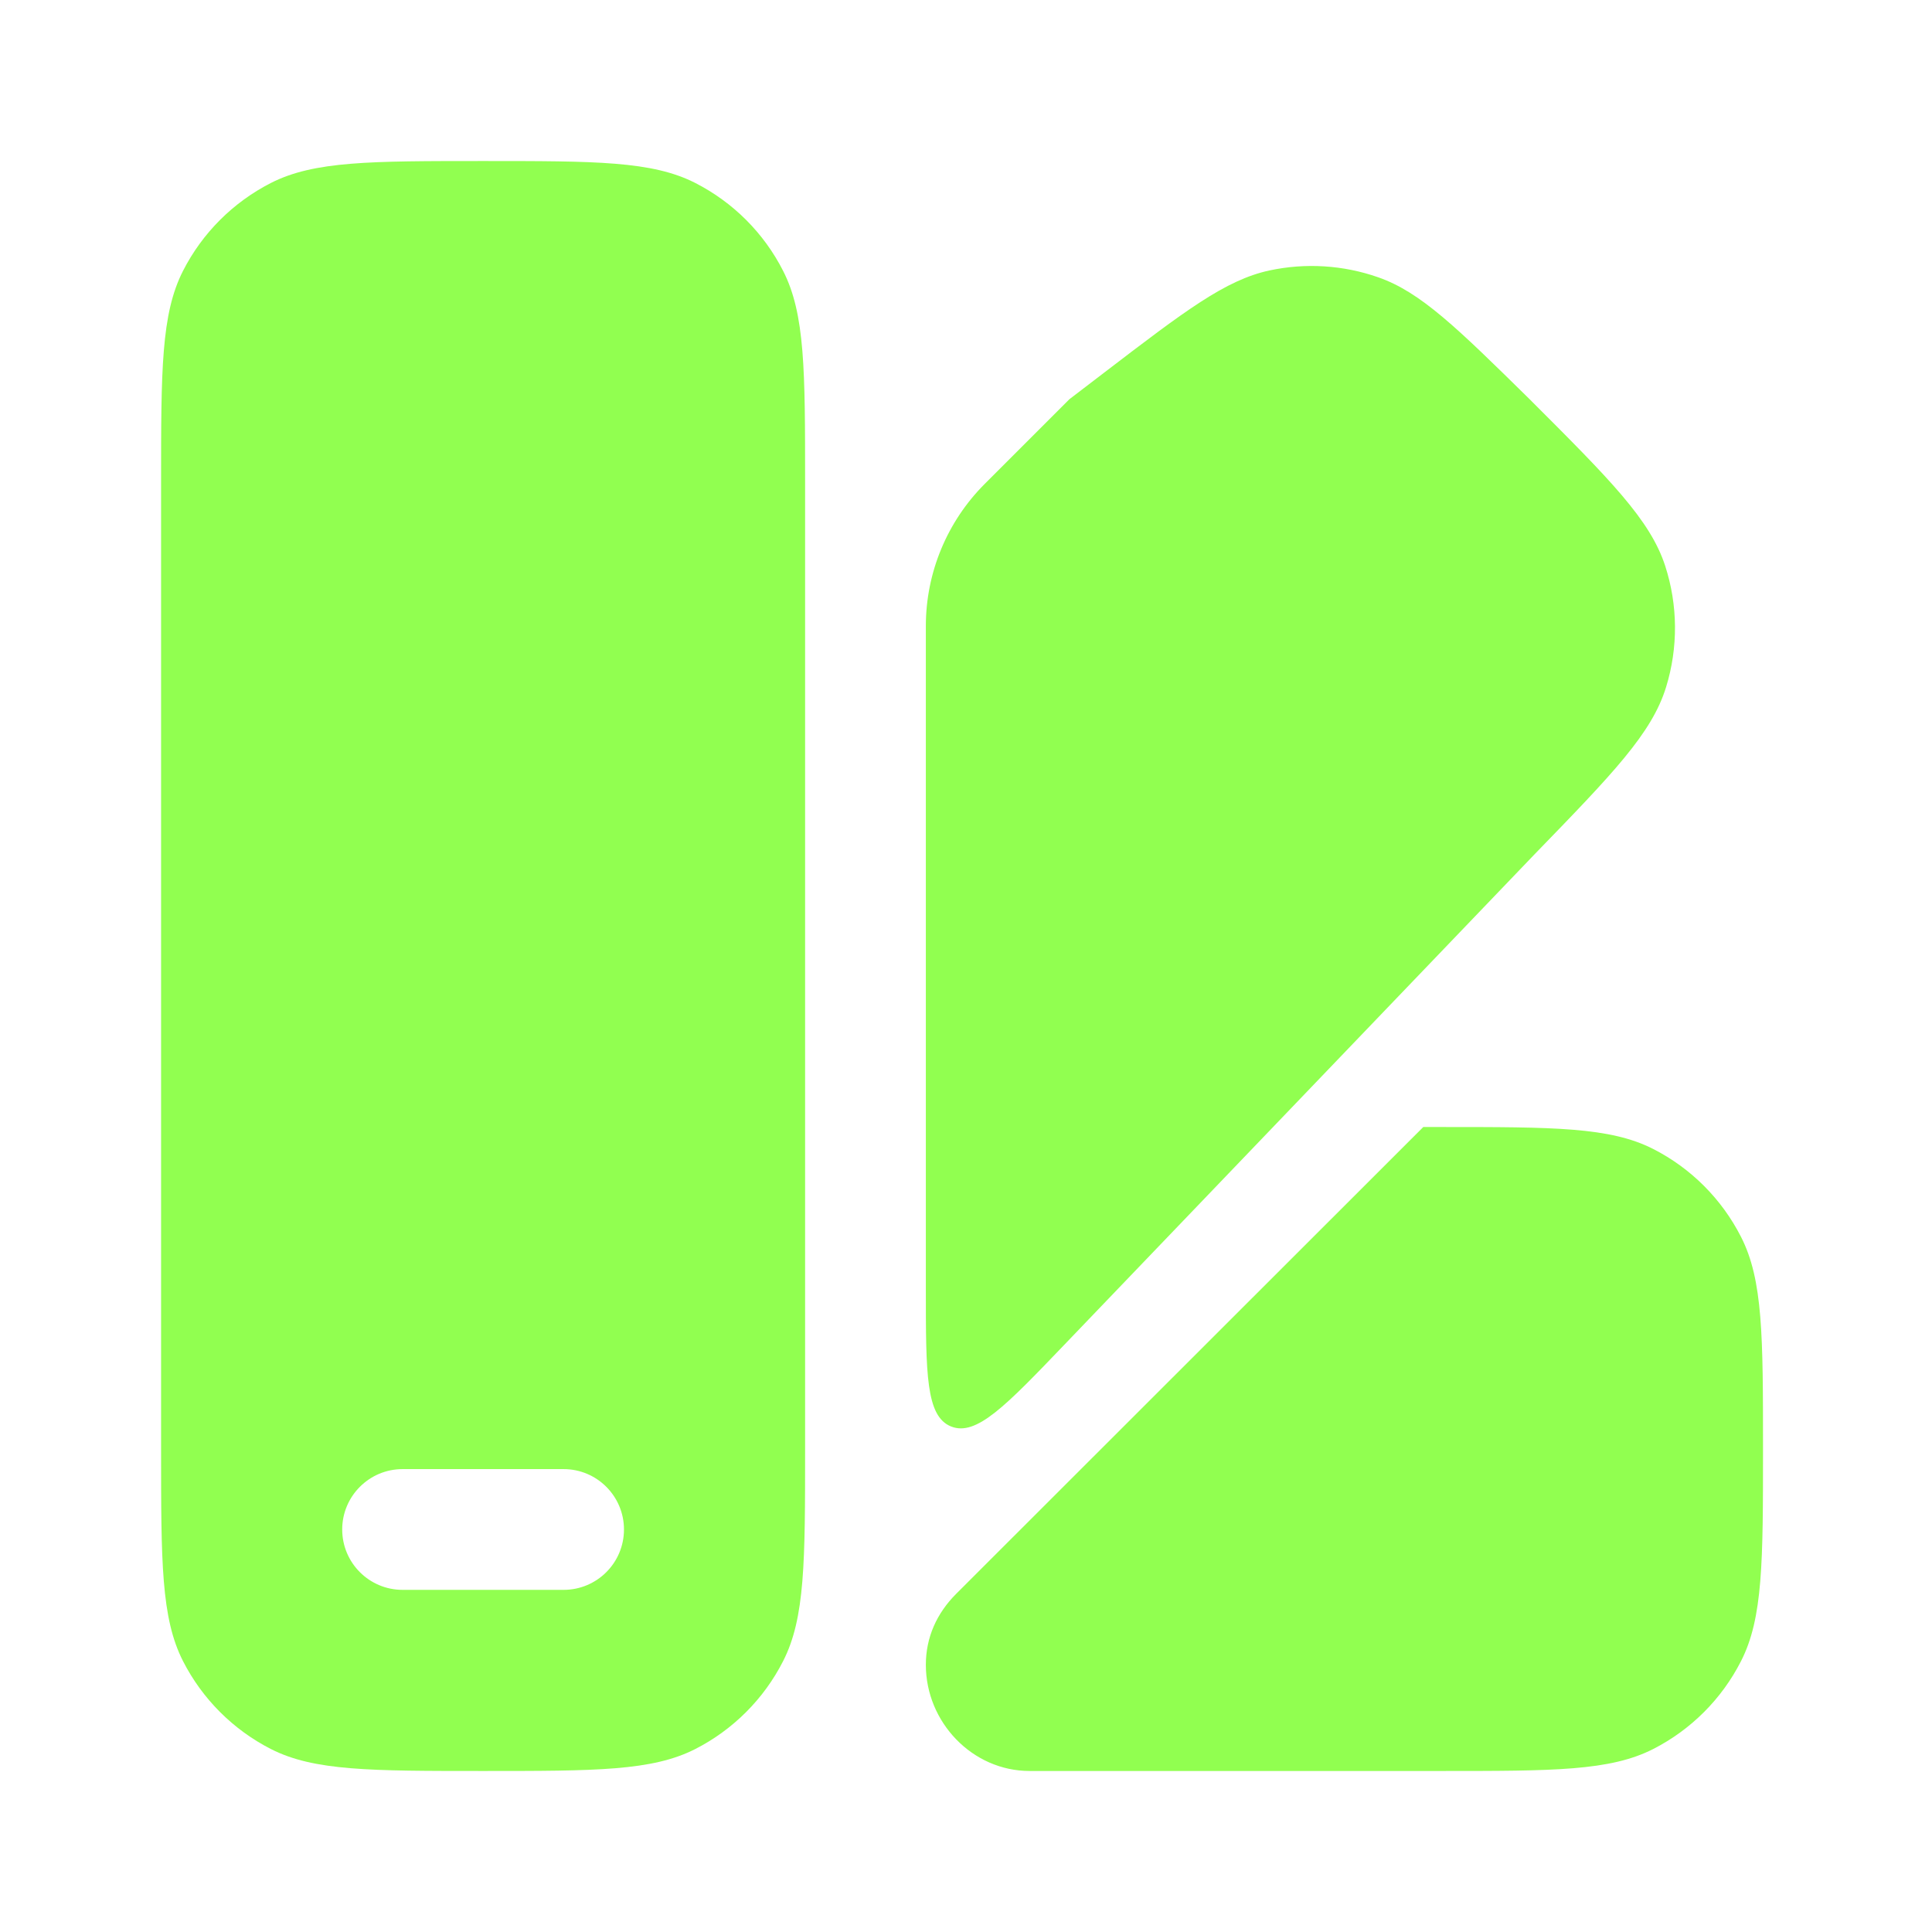
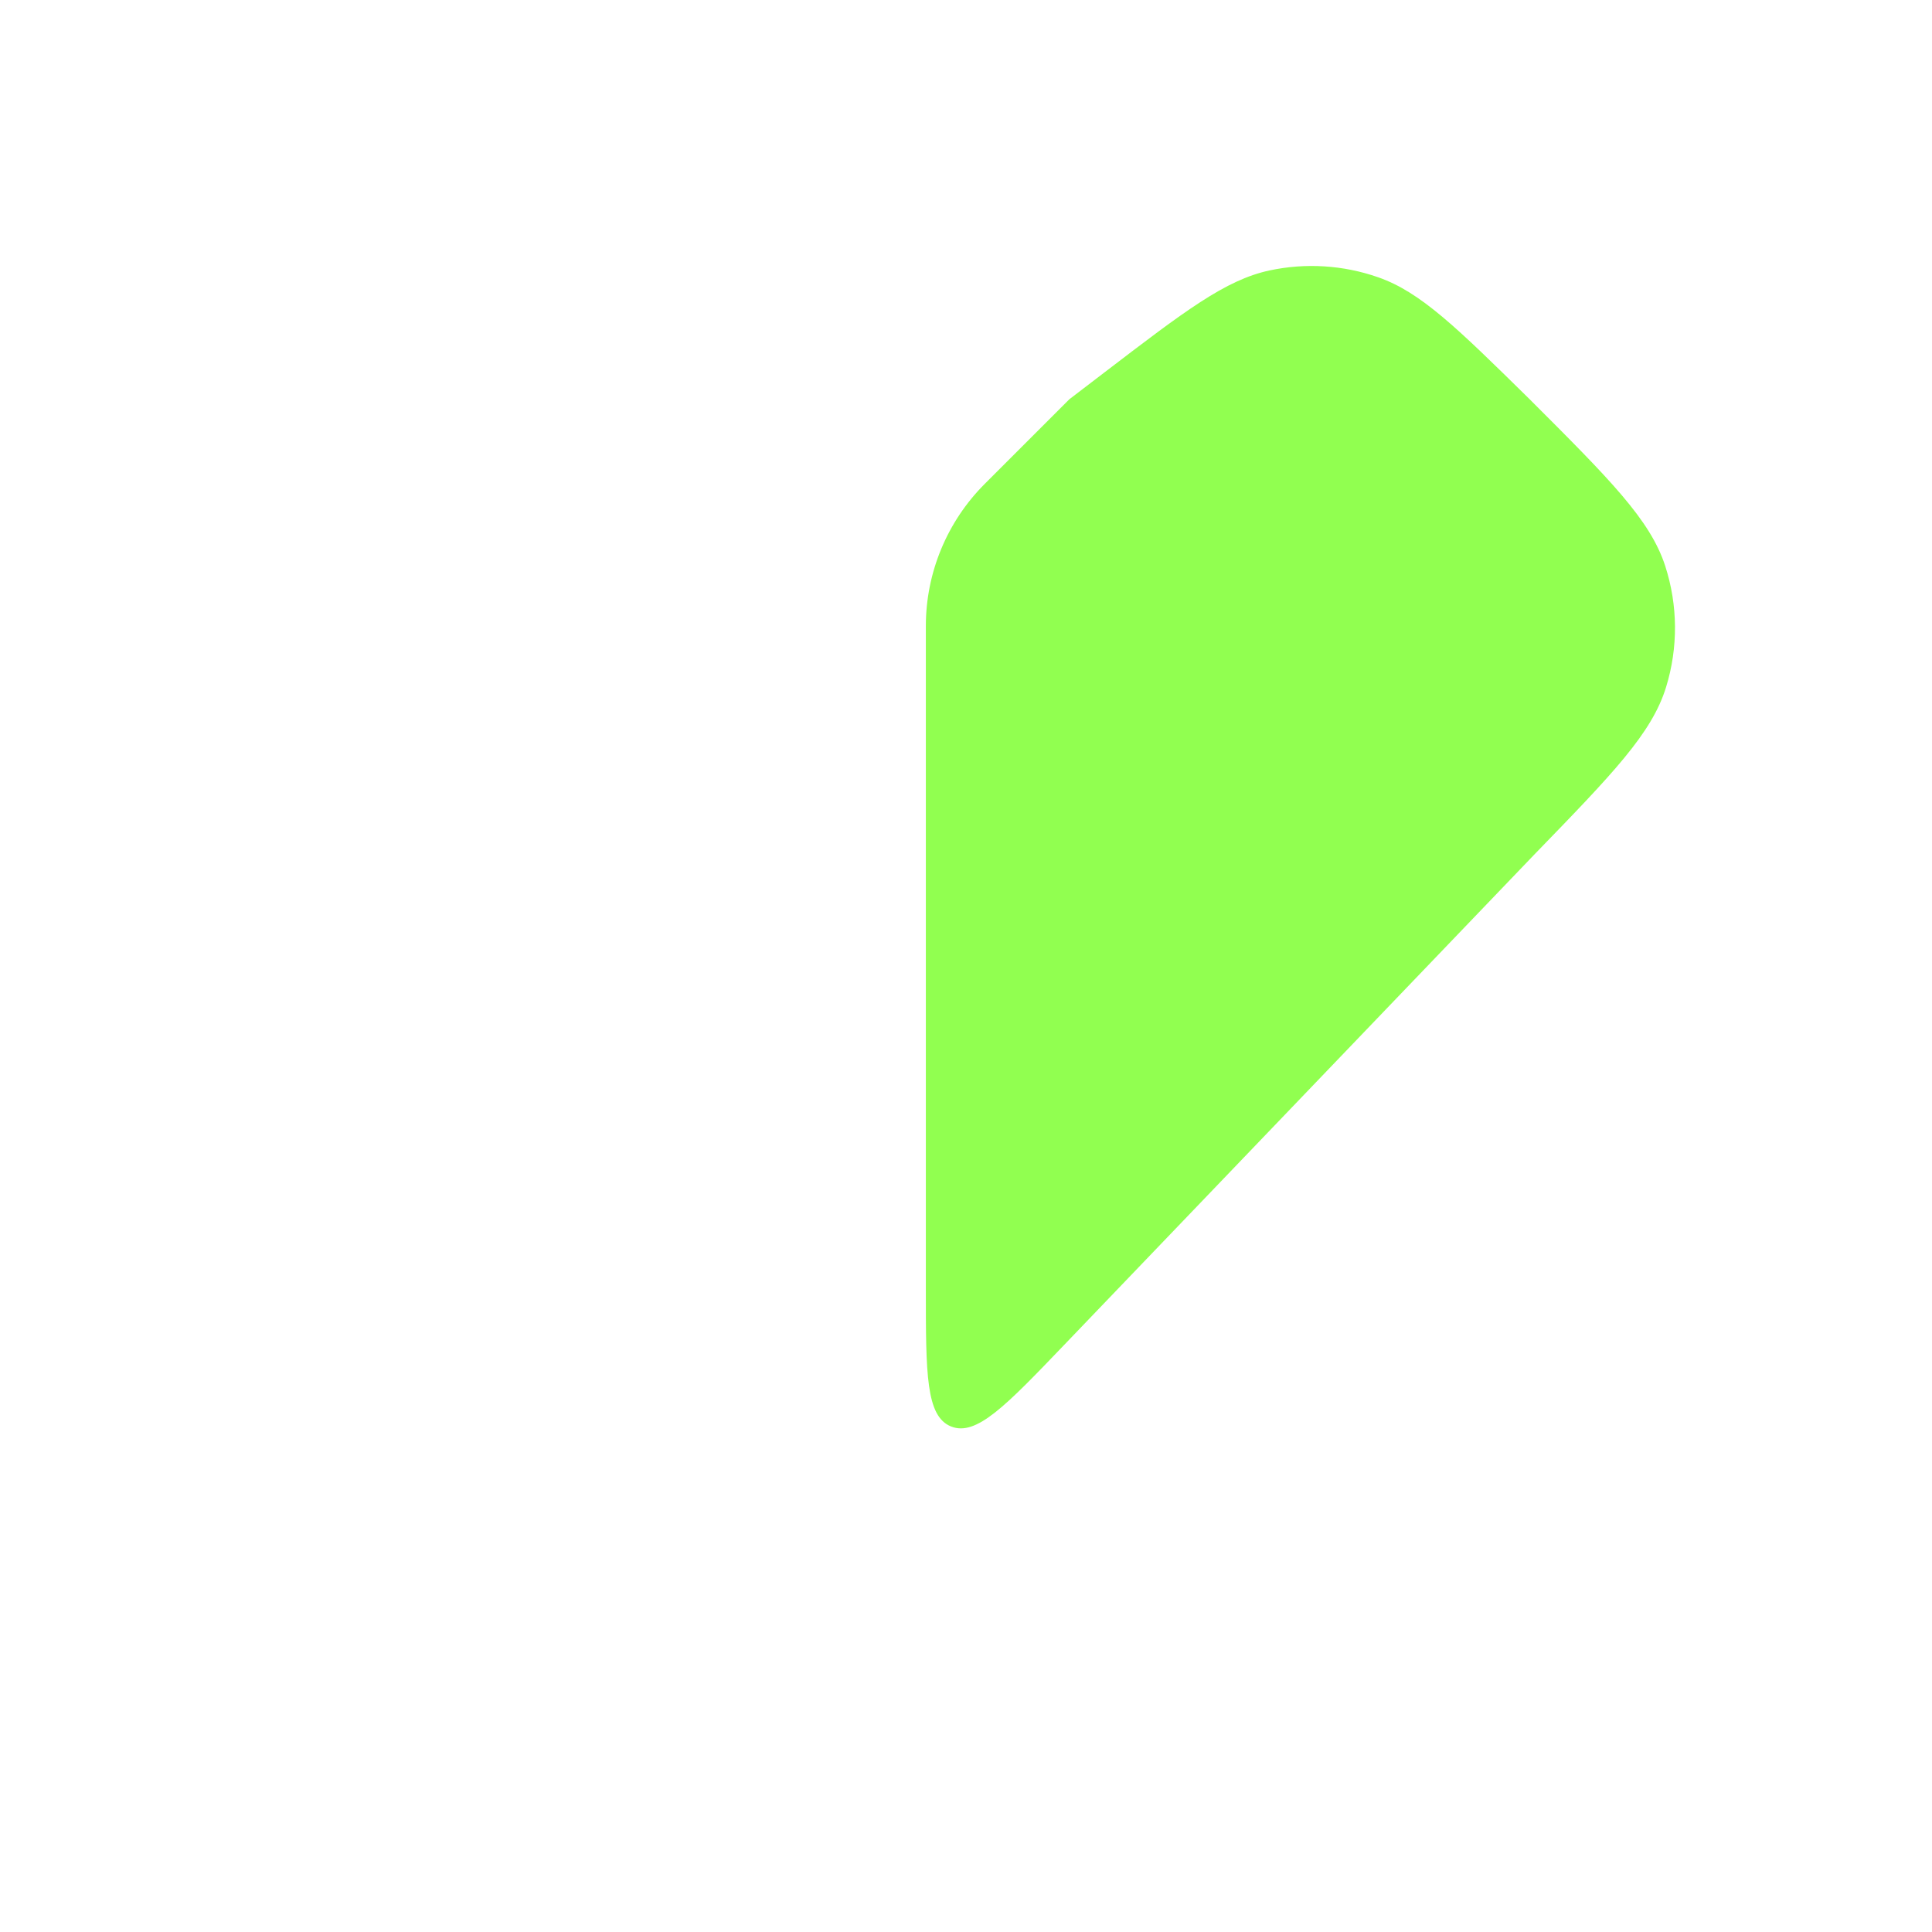
<svg xmlns="http://www.w3.org/2000/svg" width="32" height="32" viewBox="0 0 32 32" fill="none">
-   <path fill-rule="evenodd" clip-rule="evenodd" d="M13.335 8V24C13.335 25.867 13.335 26.8 12.971 27.513C12.652 28.14 12.142 28.65 11.515 28.97C10.802 29.333 9.868 29.333 8.001 29.333C6.134 29.333 5.201 29.333 4.488 28.97C3.861 28.65 3.351 28.14 3.031 27.513C2.668 26.8 2.668 25.867 2.668 24V8C2.668 6.133 2.668 5.2 3.031 4.487C3.351 3.859 3.861 3.35 4.488 3.03C5.201 2.667 6.134 2.667 8.001 2.667C9.868 2.667 10.802 2.667 11.515 3.03C12.142 3.35 12.652 3.859 12.971 4.487C13.335 5.2 13.335 6.133 13.335 8ZM9.335 26.333C9.887 26.333 10.335 25.886 10.335 25.333C10.335 24.781 9.887 24.333 9.335 24.333H6.668C6.116 24.333 5.668 24.781 5.668 25.333C5.668 25.886 6.116 26.333 6.668 26.333H9.335Z" fill="#91FF50" />
  <path d="M25.415 14.152L17.63 22.272C16.657 23.287 16.171 23.794 15.753 23.627C15.335 23.459 15.335 22.755 15.335 21.349L15.335 10.365C15.336 9.485 15.686 8.641 16.307 8.018L17.713 6.612L18.287 6.173C19.626 5.149 20.295 4.638 21.024 4.48C21.625 4.351 22.249 4.39 22.828 4.593C23.532 4.839 24.133 5.43 25.335 6.612C26.668 7.944 27.334 8.611 27.581 9.374C27.792 10.025 27.797 10.725 27.596 11.379C27.361 12.146 26.712 12.815 25.415 14.152Z" fill="#91FF50" />
-   <path d="M17.054 29.333H23.867C25.734 29.333 26.667 29.333 27.381 28.97C28.008 28.65 28.518 28.14 28.837 27.513C29.201 26.8 29.201 25.867 29.201 24C29.201 22.133 29.201 21.2 28.837 20.487C28.518 19.86 28.008 19.349 27.381 19.03C26.667 18.667 25.734 18.667 23.867 18.667H23.574L15.839 26.397C15.516 26.72 15.335 27.119 15.335 27.575C15.335 28.525 16.105 29.333 17.054 29.333Z" fill="#91FF50" />
</svg>